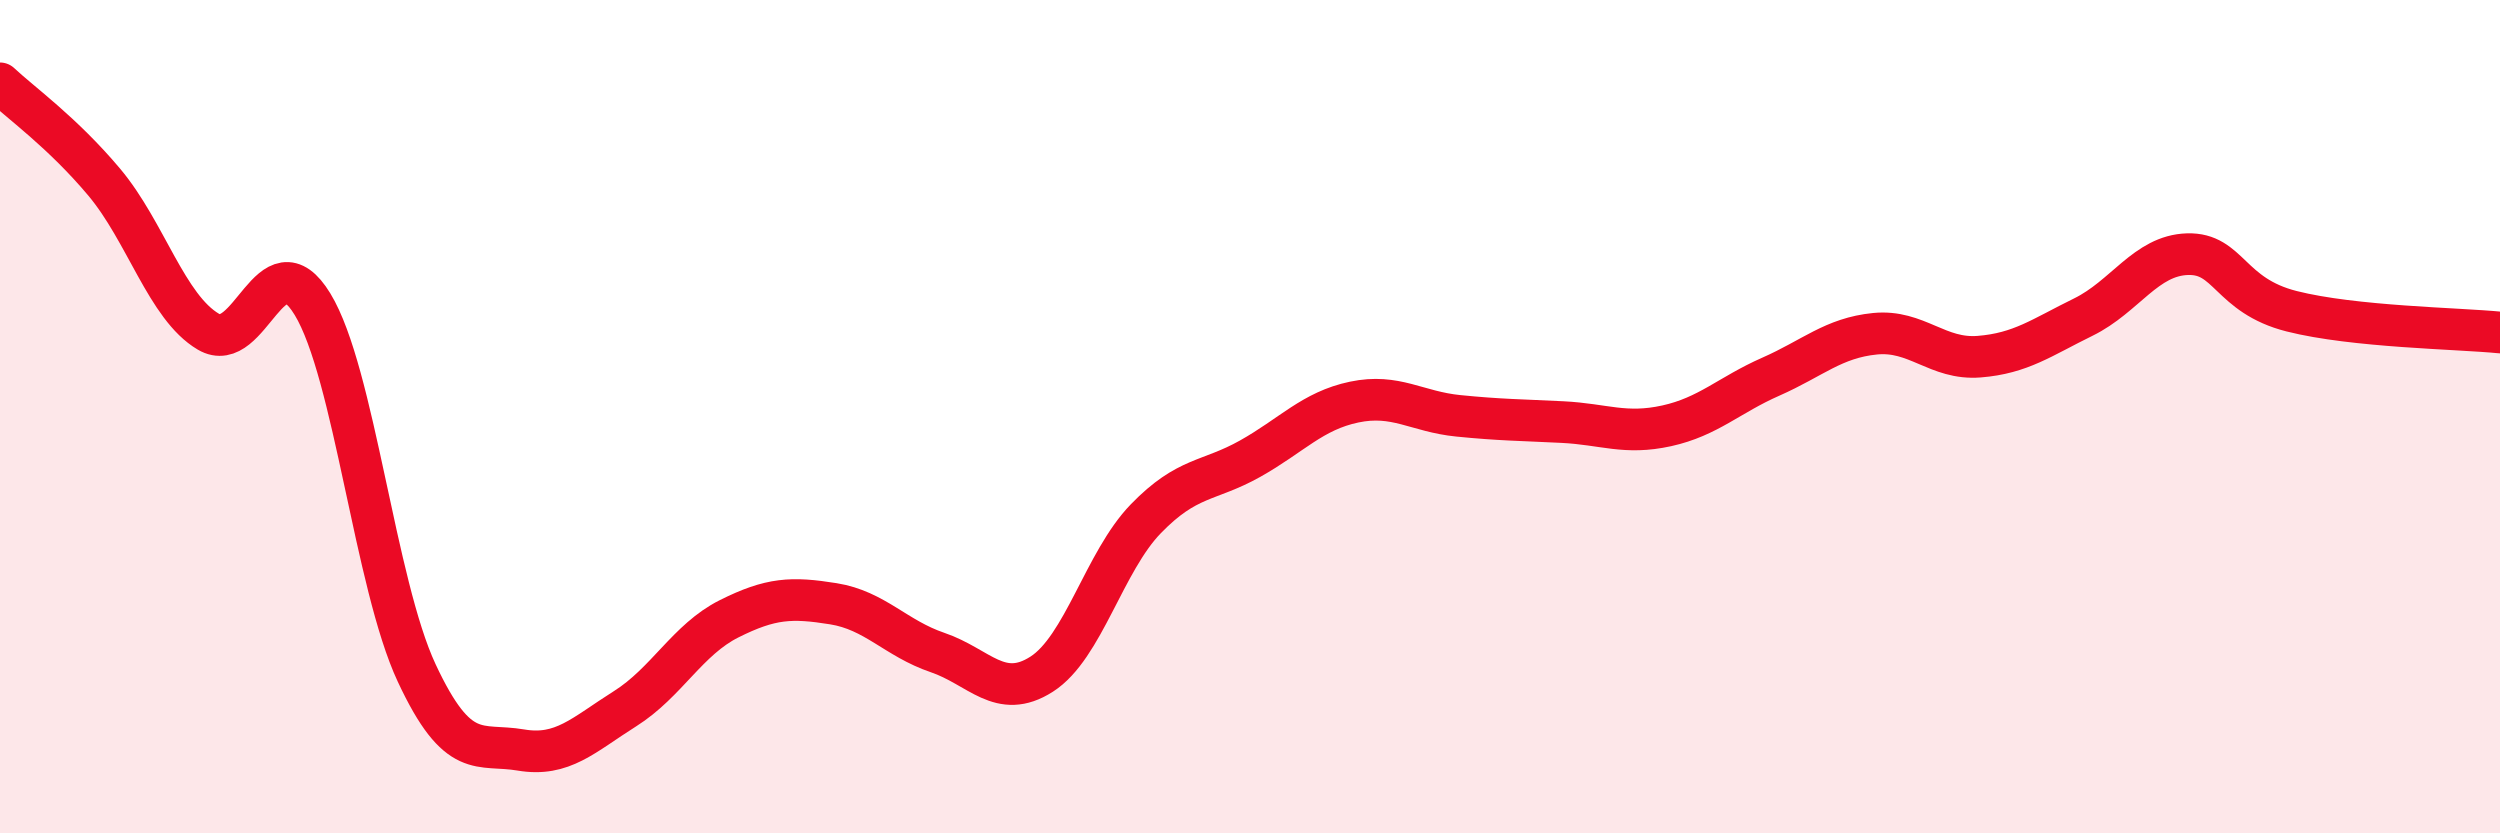
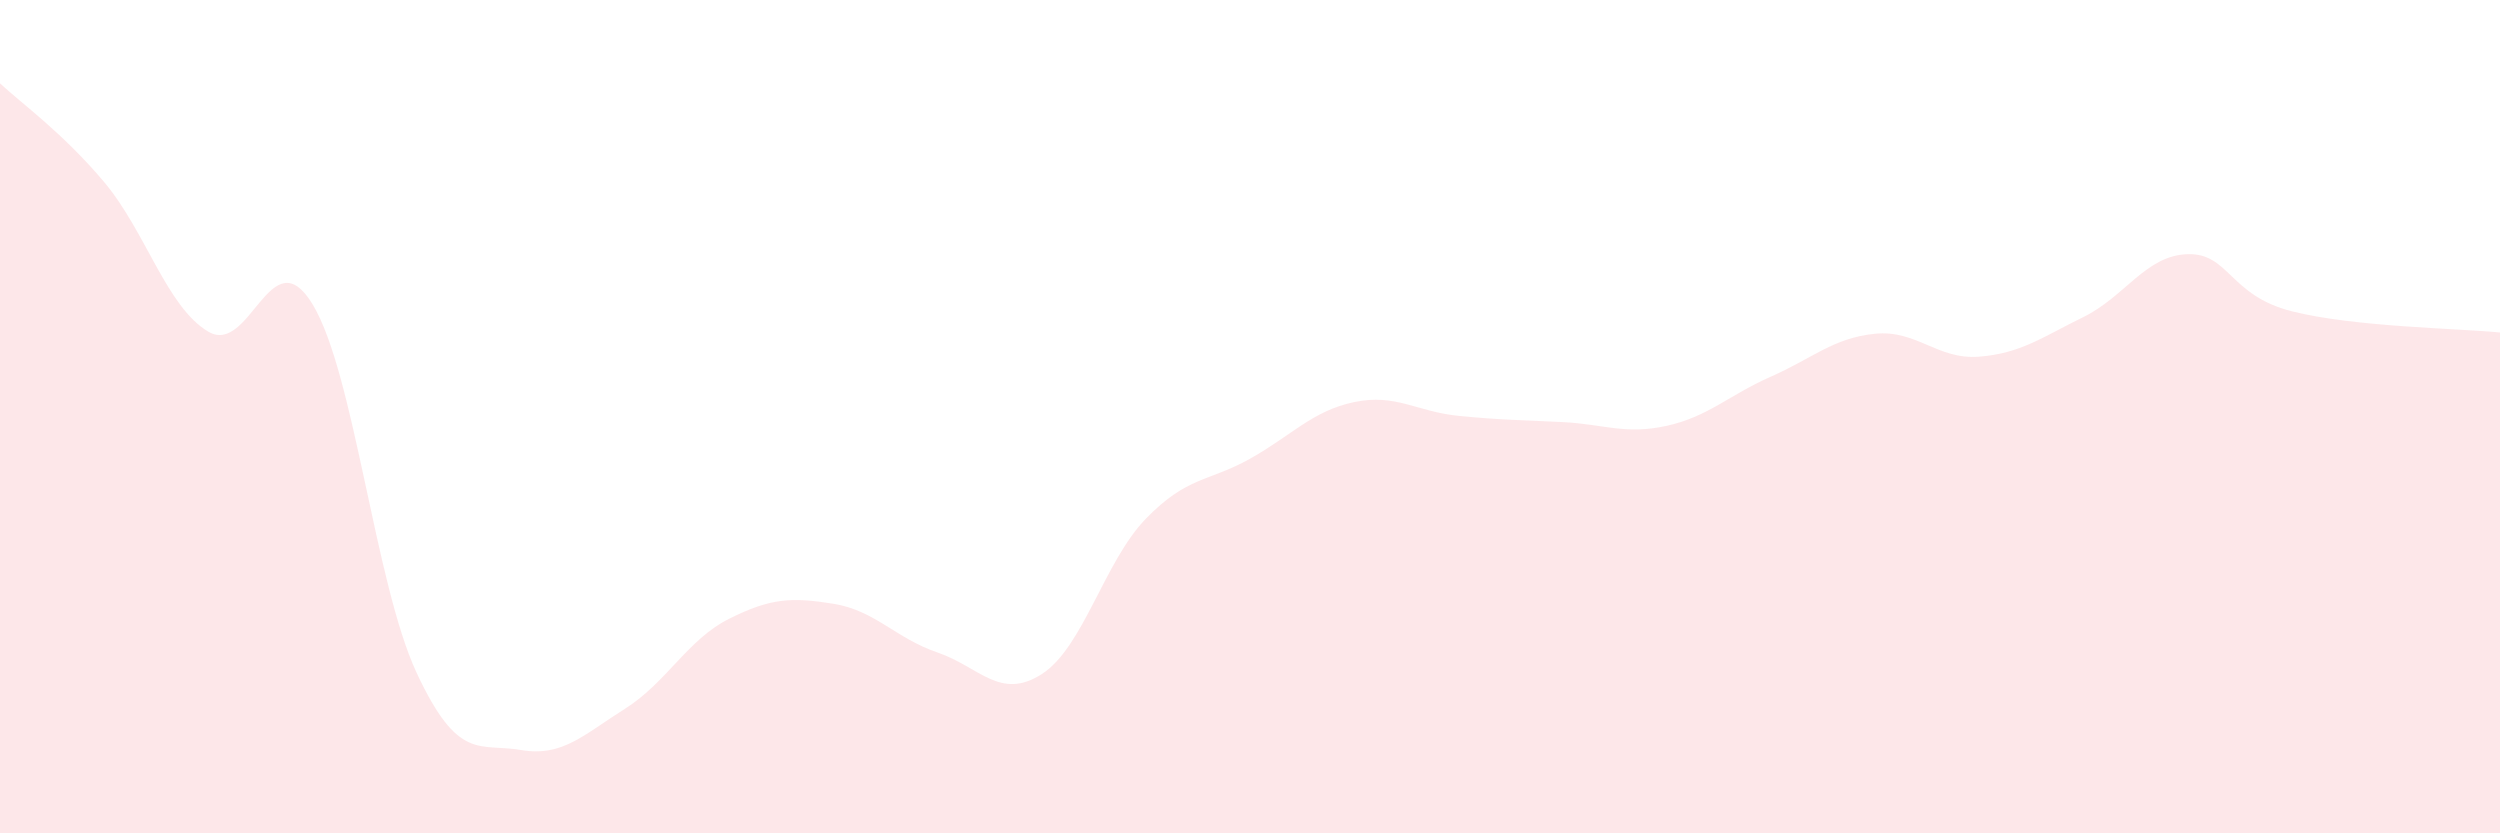
<svg xmlns="http://www.w3.org/2000/svg" width="60" height="20" viewBox="0 0 60 20">
  <path d="M 0,2 C 0.5,2.47 1.5,3.18 2.5,4.37 C 3.5,5.56 4,7.37 5,7.96 C 6,8.55 6.5,5.66 7.5,7.3 C 8.5,8.94 9,14.01 10,16.15 C 11,18.29 11.5,17.83 12.5,18 C 13.5,18.17 14,17.64 15,17.01 C 16,16.38 16.5,15.35 17.5,14.85 C 18.5,14.35 19,14.33 20,14.49 C 21,14.65 21.5,15.32 22.5,15.66 C 23.5,16 24,16.82 25,16.18 C 26,15.54 26.5,13.48 27.5,12.45 C 28.5,11.42 29,11.57 30,11.01 C 31,10.45 31.5,9.86 32.5,9.65 C 33.5,9.44 34,9.88 35,9.98 C 36,10.08 36.5,10.08 37.5,10.13 C 38.5,10.18 39,10.44 40,10.22 C 41,10 41.5,9.48 42.5,9.04 C 43.5,8.6 44,8.11 45,8.01 C 46,7.91 46.5,8.64 47.5,8.56 C 48.5,8.48 49,8.1 50,7.61 C 51,7.12 51.5,6.13 52.5,6.1 C 53.5,6.07 53.5,7.09 55,7.47 C 56.5,7.85 59,7.88 60,7.98L60 20L0 20Z" fill="#EB0A25" opacity="0.1" stroke-linecap="round" stroke-linejoin="round" />
-   <path d="M 0,2 C 0.5,2.47 1.5,3.18 2.5,4.37 C 3.5,5.56 4,7.37 5,7.96 C 6,8.55 6.5,5.66 7.5,7.3 C 8.5,8.94 9,14.01 10,16.15 C 11,18.29 11.5,17.83 12.5,18 C 13.5,18.17 14,17.64 15,17.01 C 16,16.38 16.5,15.35 17.5,14.85 C 18.5,14.35 19,14.33 20,14.49 C 21,14.65 21.5,15.32 22.5,15.66 C 23.5,16 24,16.82 25,16.18 C 26,15.54 26.5,13.48 27.5,12.45 C 28.5,11.42 29,11.57 30,11.01 C 31,10.45 31.5,9.86 32.5,9.65 C 33.5,9.44 34,9.88 35,9.98 C 36,10.08 36.5,10.08 37.5,10.13 C 38.5,10.18 39,10.44 40,10.22 C 41,10 41.5,9.48 42.5,9.04 C 43.5,8.6 44,8.11 45,8.01 C 46,7.91 46.5,8.64 47.5,8.56 C 48.5,8.48 49,8.1 50,7.61 C 51,7.12 51.5,6.13 52.5,6.1 C 53.5,6.07 53.5,7.09 55,7.47 C 56.5,7.85 59,7.88 60,7.98" stroke="#EB0A25" stroke-width="1" fill="none" stroke-linecap="round" stroke-linejoin="round" />
</svg>